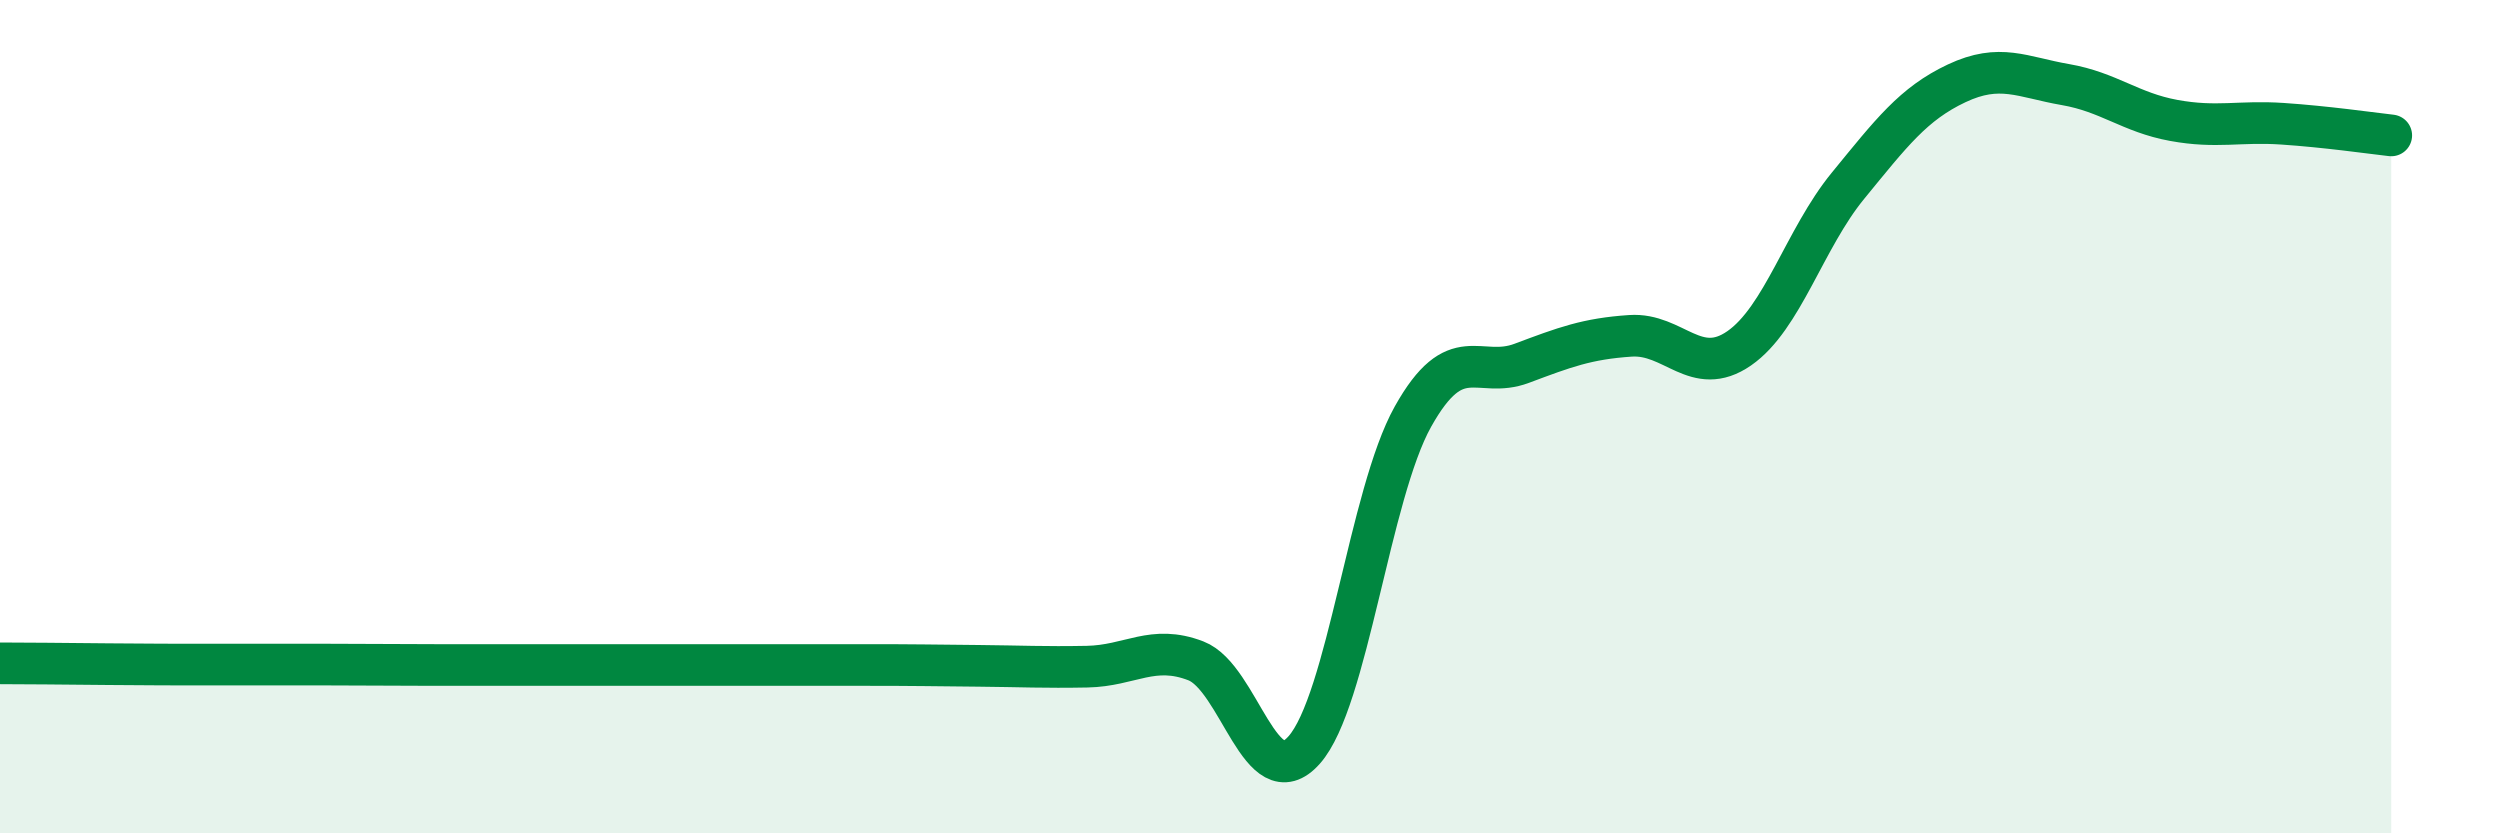
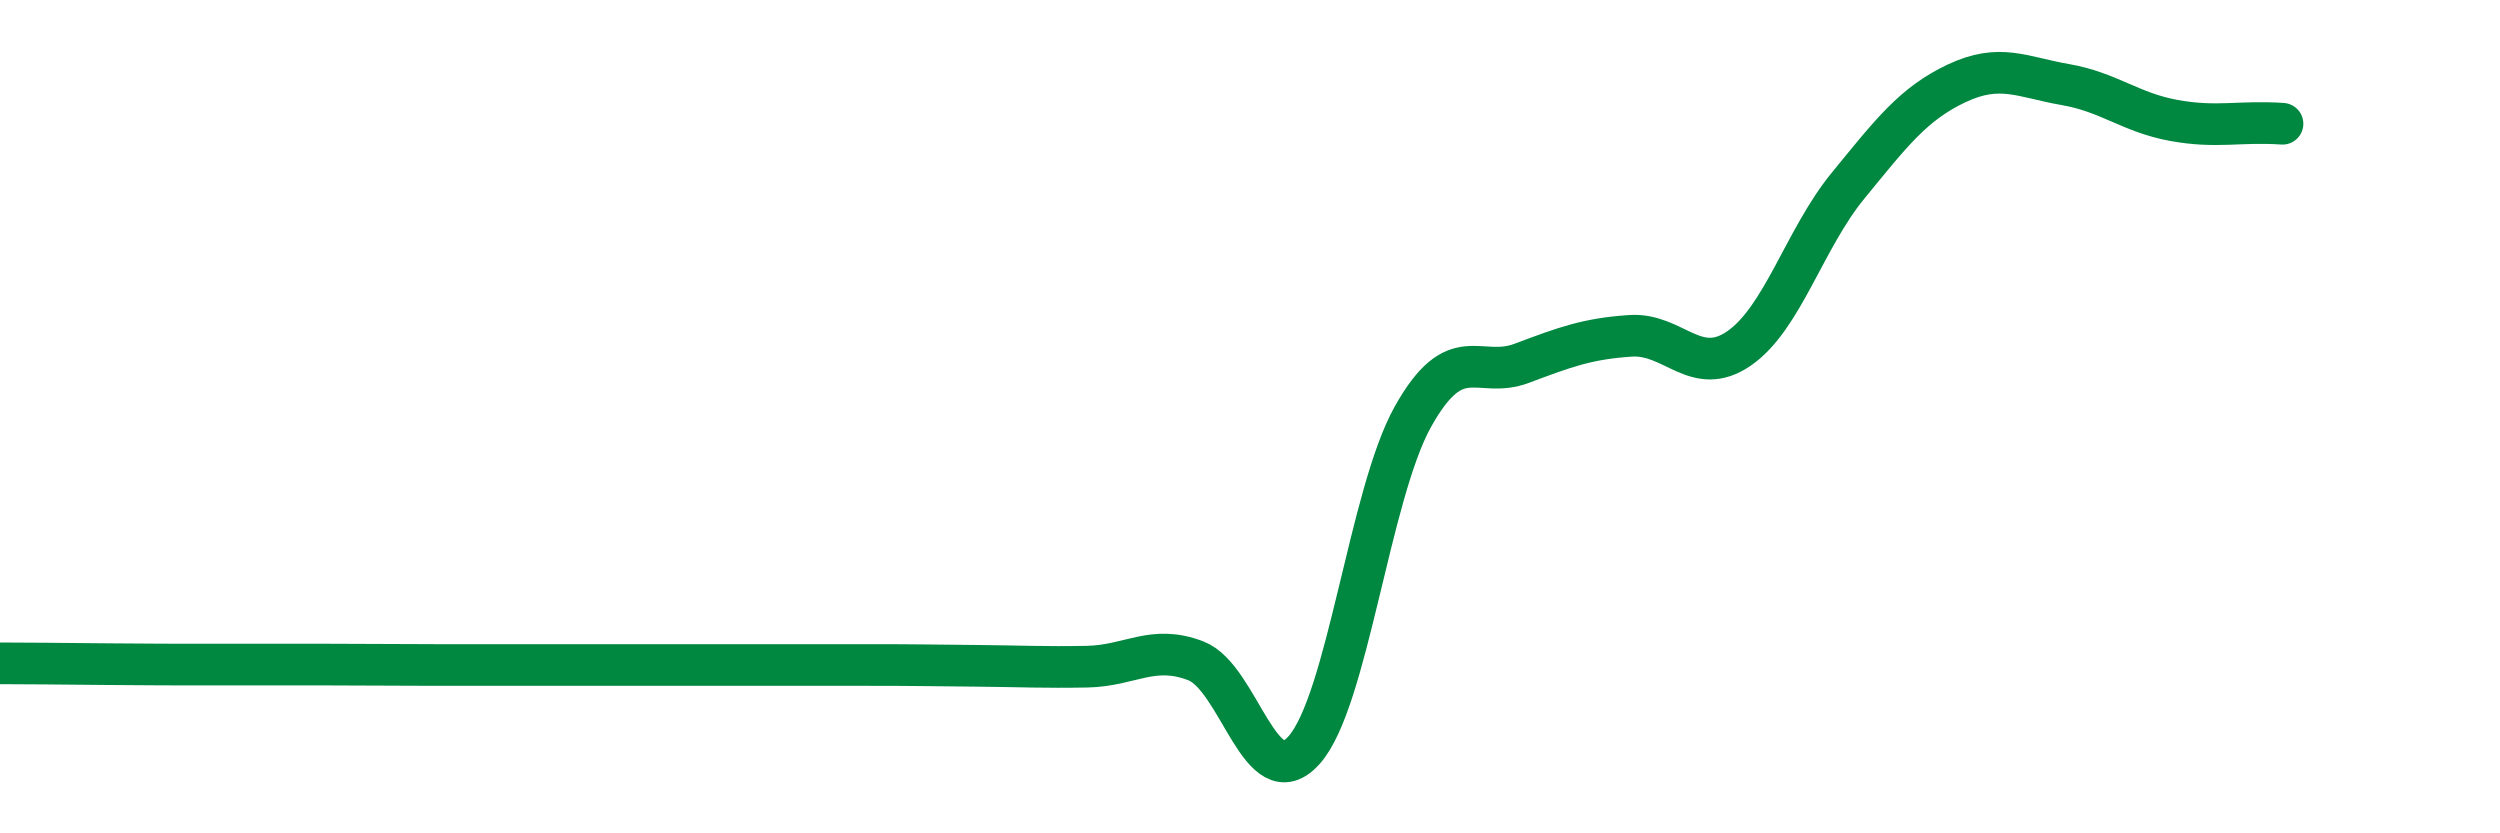
<svg xmlns="http://www.w3.org/2000/svg" width="60" height="20" viewBox="0 0 60 20">
-   <path d="M 0,15.92 C 0.52,15.92 1.57,15.93 2.61,15.94 C 3.65,15.95 4.18,15.95 5.22,15.95 C 6.26,15.95 6.79,15.95 7.83,15.95 C 8.87,15.95 9.39,15.96 10.43,15.96 C 11.47,15.96 12,15.96 13.04,15.96 C 14.08,15.96 14.61,15.96 15.65,15.96 C 16.69,15.96 17.22,15.96 18.26,15.96 C 19.3,15.96 19.83,15.96 20.87,15.96 C 21.91,15.96 22.44,15.97 23.48,15.98 C 24.52,15.99 25.05,16.02 26.09,16 C 27.13,15.98 27.66,15.46 28.7,15.86 C 29.74,16.26 30.26,19.17 31.3,18 C 32.34,16.83 32.87,11.86 33.91,10 C 34.95,8.14 35.48,9.11 36.52,8.72 C 37.56,8.33 38.09,8.13 39.13,8.06 C 40.17,7.99 40.7,9.08 41.74,8.36 C 42.78,7.64 43.31,5.73 44.35,4.46 C 45.39,3.19 45.92,2.49 46.96,2 C 48,1.51 48.53,1.85 49.57,2.03 C 50.61,2.21 51.13,2.7 52.17,2.89 C 53.21,3.08 53.74,2.9 54.78,2.97 C 55.82,3.04 56.87,3.19 57.39,3.25L57.39 20L0 20Z" fill="#008740" opacity="0.1" stroke-linecap="round" stroke-linejoin="round" />
-   <path d="M 0,15.92 C 0.52,15.92 1.57,15.93 2.61,15.94 C 3.65,15.95 4.18,15.95 5.22,15.95 C 6.26,15.95 6.79,15.95 7.83,15.95 C 8.87,15.95 9.39,15.96 10.43,15.96 C 11.47,15.96 12,15.96 13.04,15.96 C 14.08,15.96 14.61,15.96 15.65,15.96 C 16.69,15.96 17.22,15.96 18.26,15.96 C 19.3,15.96 19.83,15.96 20.87,15.96 C 21.91,15.96 22.44,15.97 23.48,15.98 C 24.52,15.99 25.05,16.02 26.09,16 C 27.13,15.98 27.66,15.46 28.7,15.86 C 29.74,16.26 30.26,19.17 31.3,18 C 32.34,16.83 32.87,11.86 33.91,10 C 34.95,8.14 35.48,9.11 36.52,8.72 C 37.56,8.33 38.09,8.13 39.13,8.06 C 40.17,7.99 40.7,9.08 41.74,8.36 C 42.78,7.64 43.31,5.73 44.35,4.46 C 45.39,3.19 45.92,2.49 46.96,2 C 48,1.51 48.53,1.85 49.57,2.03 C 50.61,2.21 51.13,2.7 52.17,2.89 C 53.21,3.08 53.74,2.9 54.78,2.97 C 55.82,3.04 56.87,3.19 57.39,3.25" stroke="#008740" stroke-width="1" fill="none" stroke-linecap="round" stroke-linejoin="round" />
+   <path d="M 0,15.92 C 0.52,15.92 1.57,15.93 2.61,15.94 C 3.65,15.95 4.18,15.95 5.22,15.95 C 6.26,15.95 6.79,15.95 7.83,15.95 C 8.87,15.95 9.39,15.96 10.43,15.96 C 11.47,15.96 12,15.96 13.04,15.96 C 14.08,15.96 14.61,15.96 15.65,15.96 C 16.69,15.96 17.22,15.96 18.26,15.96 C 19.3,15.96 19.83,15.96 20.87,15.96 C 21.91,15.96 22.44,15.97 23.48,15.98 C 24.52,15.99 25.05,16.02 26.09,16 C 27.13,15.98 27.66,15.46 28.7,15.86 C 29.74,16.26 30.26,19.17 31.3,18 C 32.34,16.83 32.87,11.86 33.91,10 C 34.95,8.14 35.48,9.11 36.52,8.72 C 37.56,8.33 38.09,8.13 39.13,8.06 C 40.17,7.99 40.7,9.08 41.74,8.36 C 42.78,7.64 43.31,5.73 44.35,4.46 C 45.39,3.19 45.92,2.49 46.96,2 C 48,1.51 48.53,1.85 49.57,2.03 C 50.61,2.21 51.13,2.7 52.17,2.89 C 53.21,3.08 53.74,2.9 54.78,2.97 " stroke="#008740" stroke-width="1" fill="none" stroke-linecap="round" stroke-linejoin="round" />
</svg>